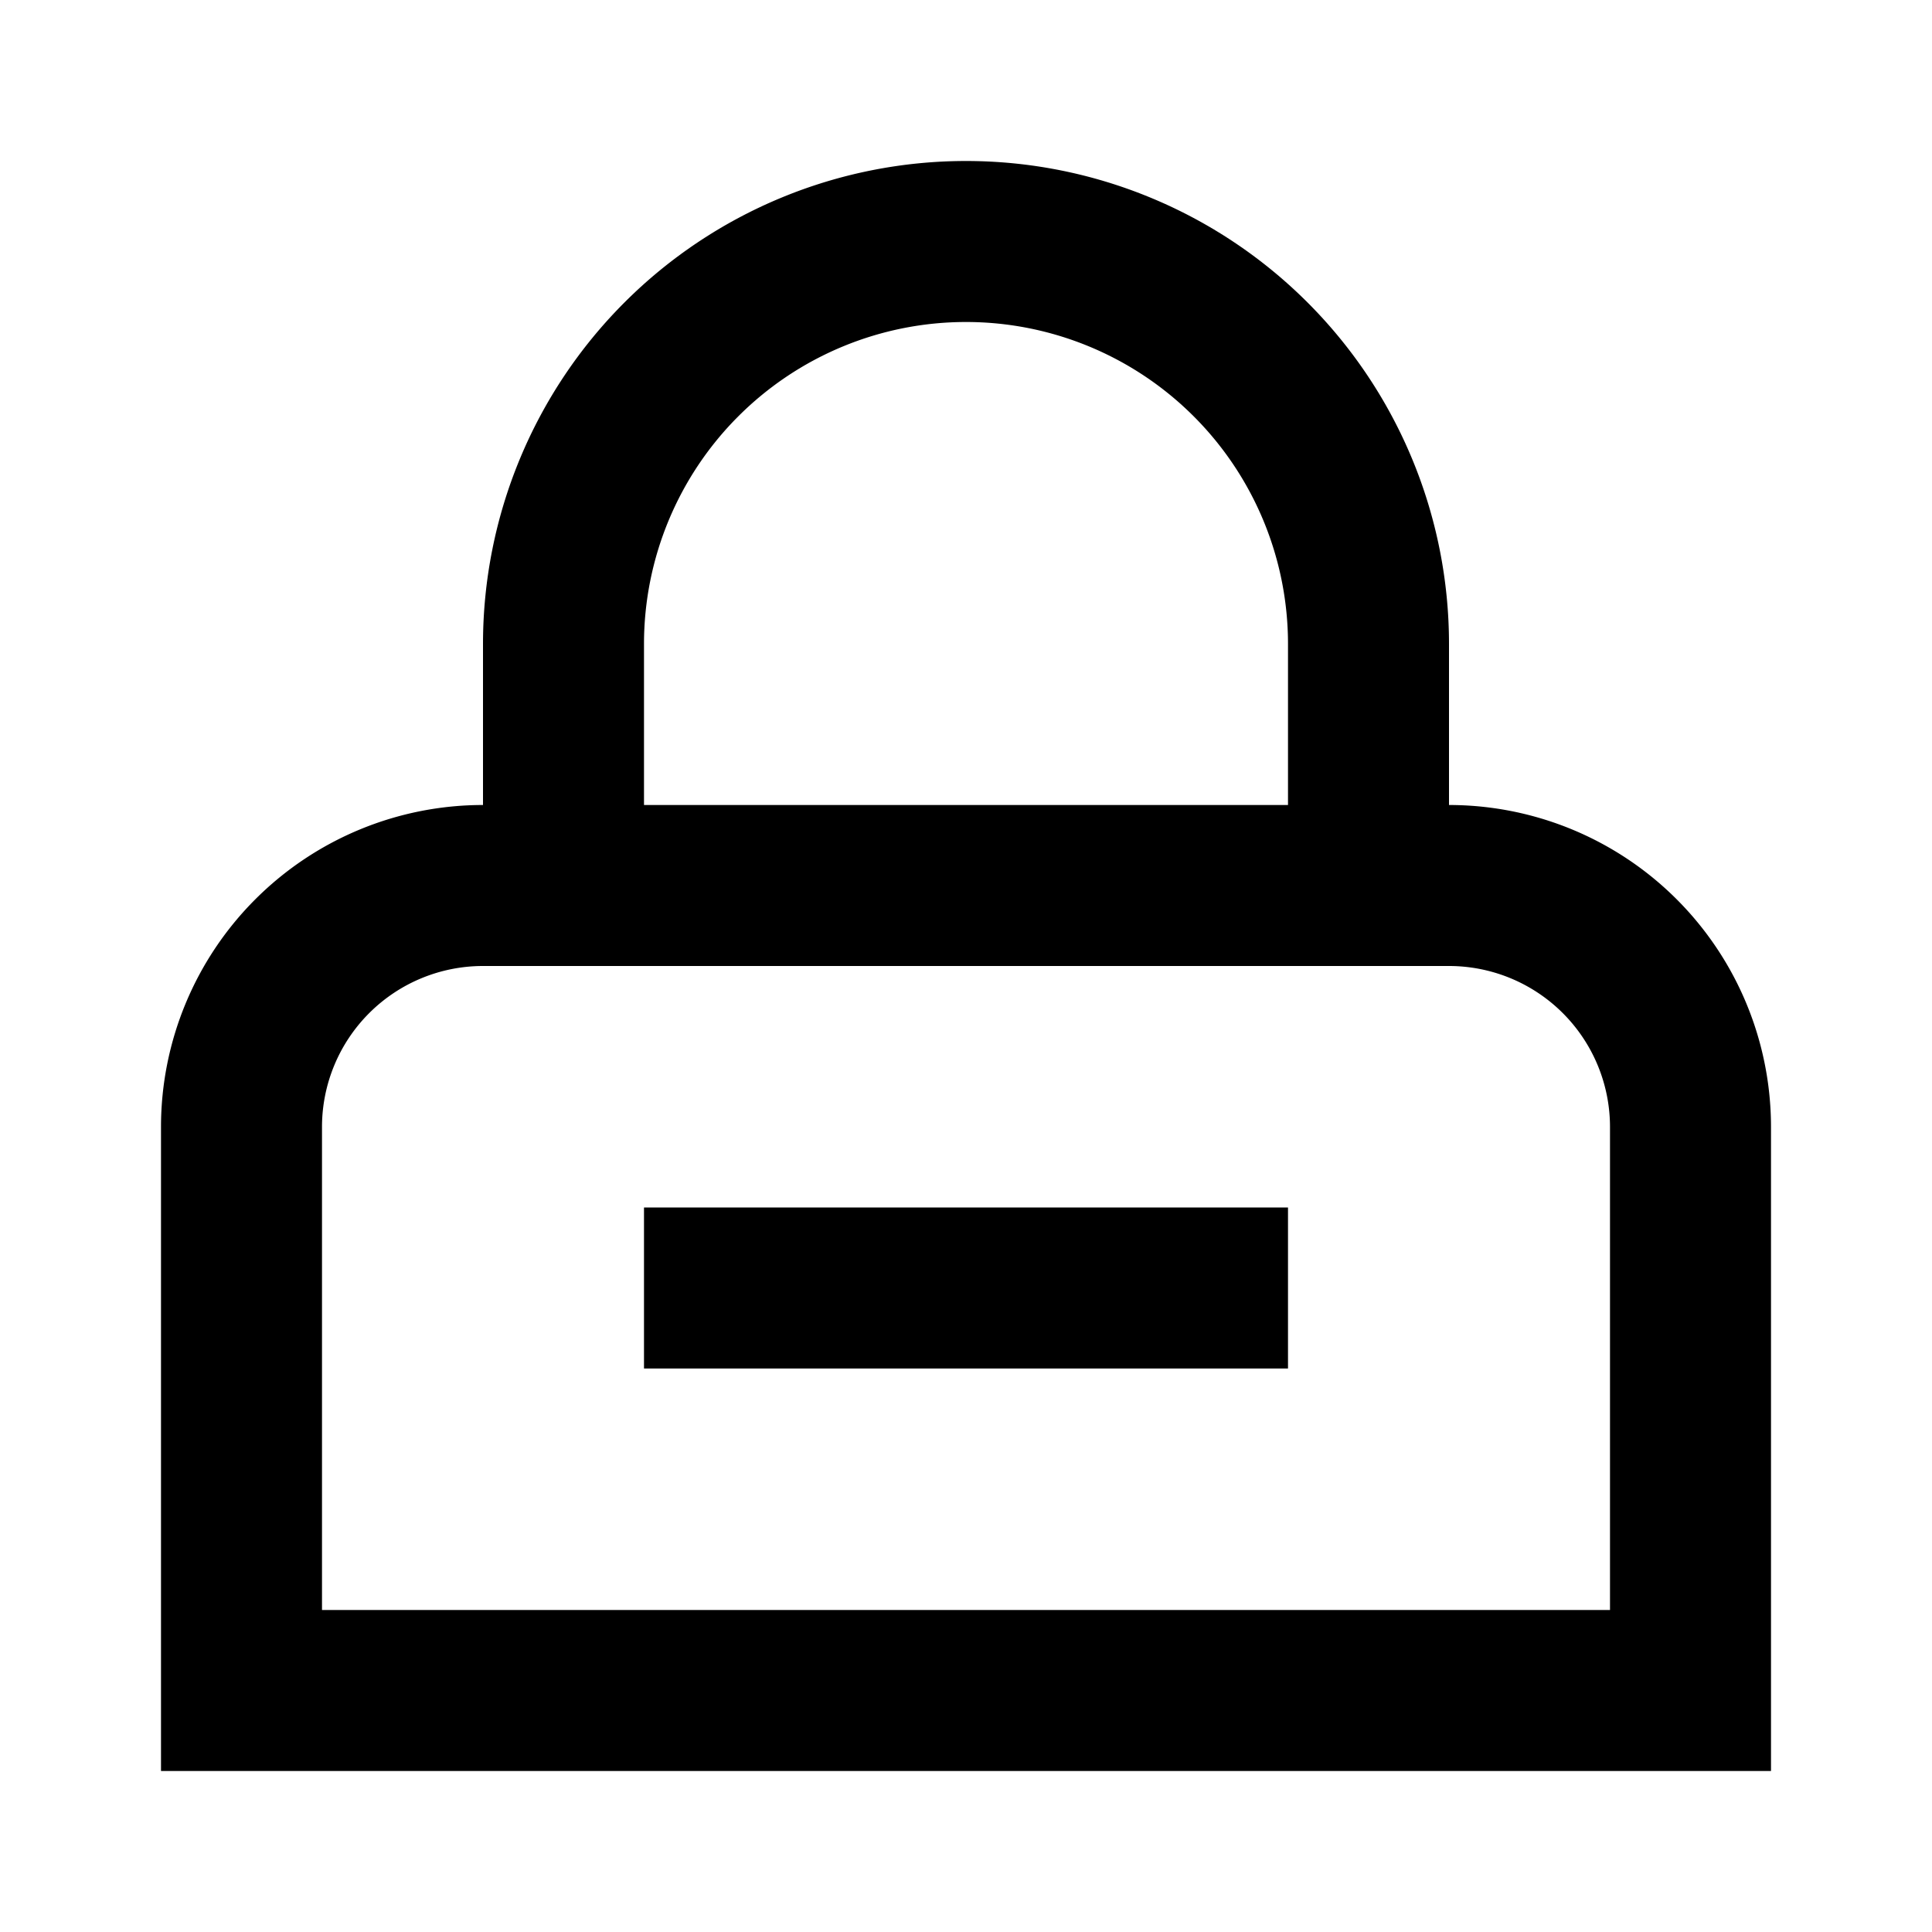
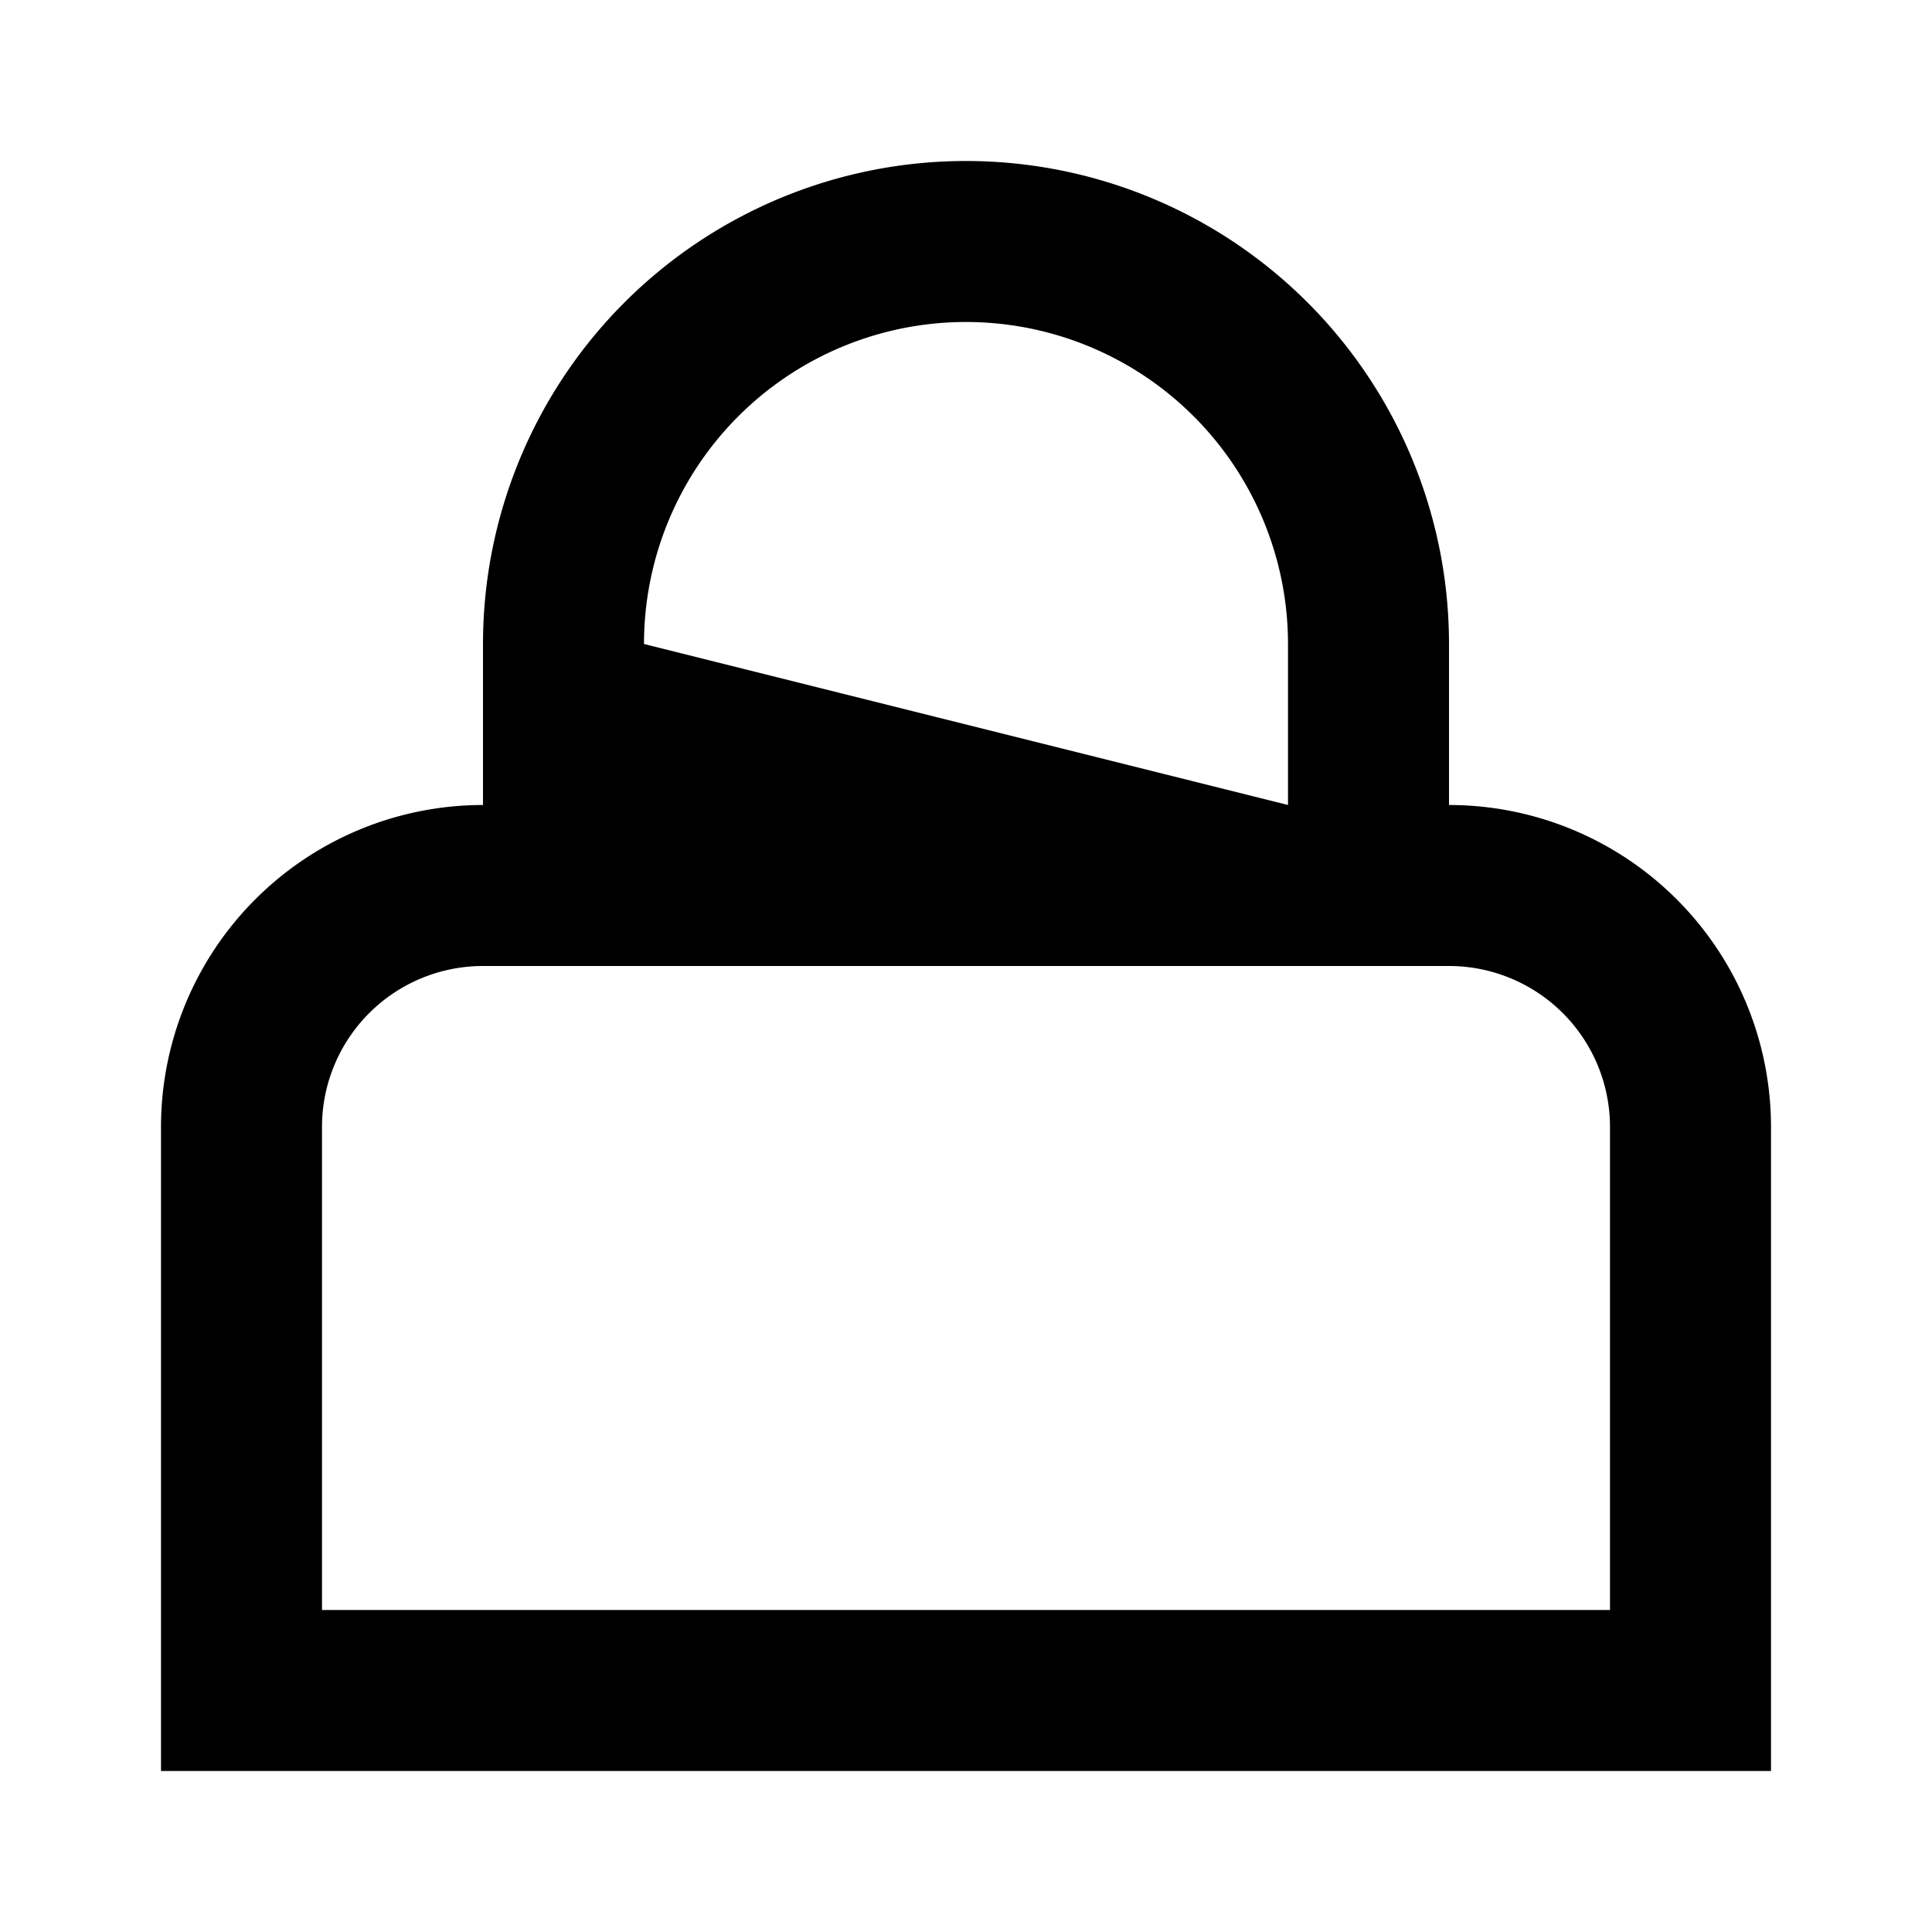
<svg xmlns="http://www.w3.org/2000/svg" fill="#000000" width="800px" height="800px" viewBox="0 0 24 24">
  <title />
  <g data-name="Layer 2" id="Layer_2">
-     <path d="M22,14a4,4,0,0,0-4-4V8A6,6,0,0,0,6,8v2a4,4,0,0,0-4,4v8H22ZM8,8a4,4,0,0,1,8,0v2H8ZM20,20H4V14a2,2,0,0,1,2-2H18a2,2,0,0,1,2,2Z" />
-     <rect height="2" width="8" x="8" y="15" />
+     <path d="M22,14a4,4,0,0,0-4-4V8A6,6,0,0,0,6,8v2a4,4,0,0,0-4,4v8H22ZM8,8a4,4,0,0,1,8,0v2ZM20,20H4V14a2,2,0,0,1,2-2H18a2,2,0,0,1,2,2Z" />
  </g>
</svg>